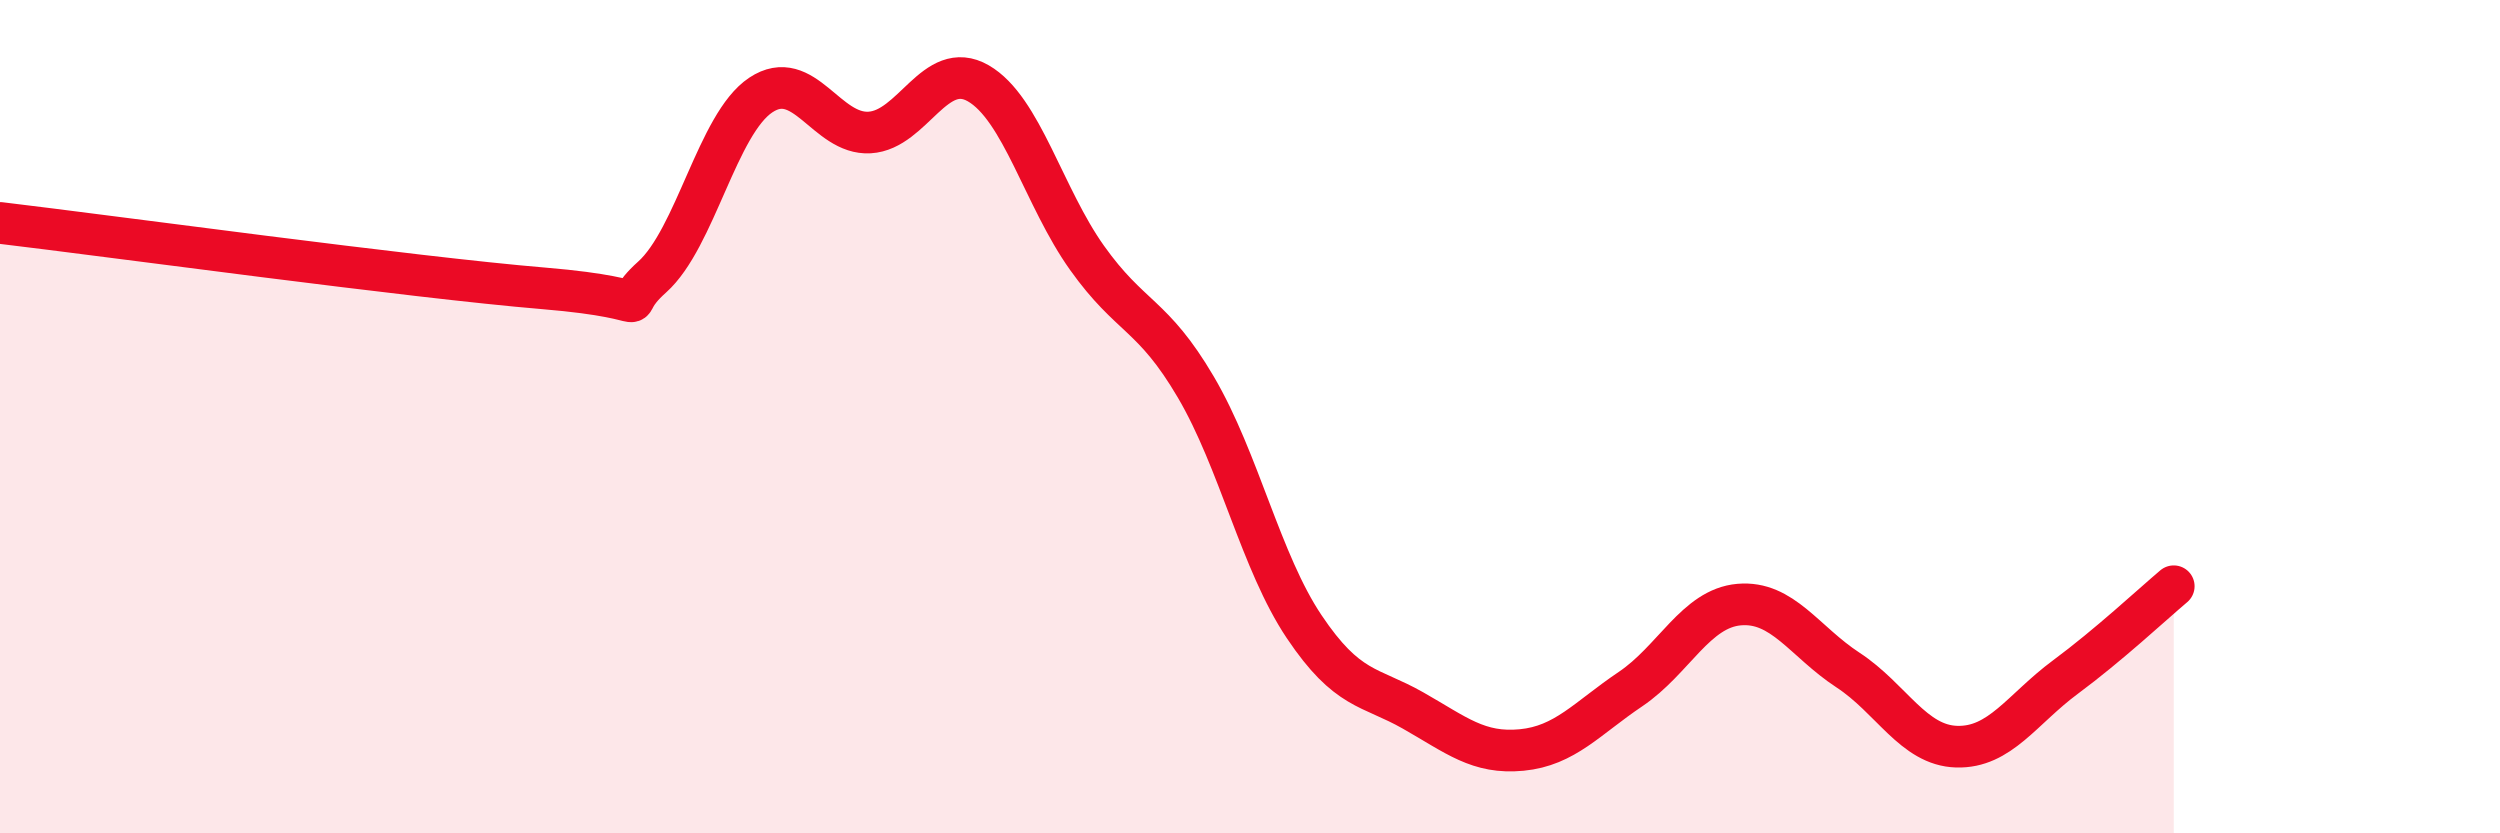
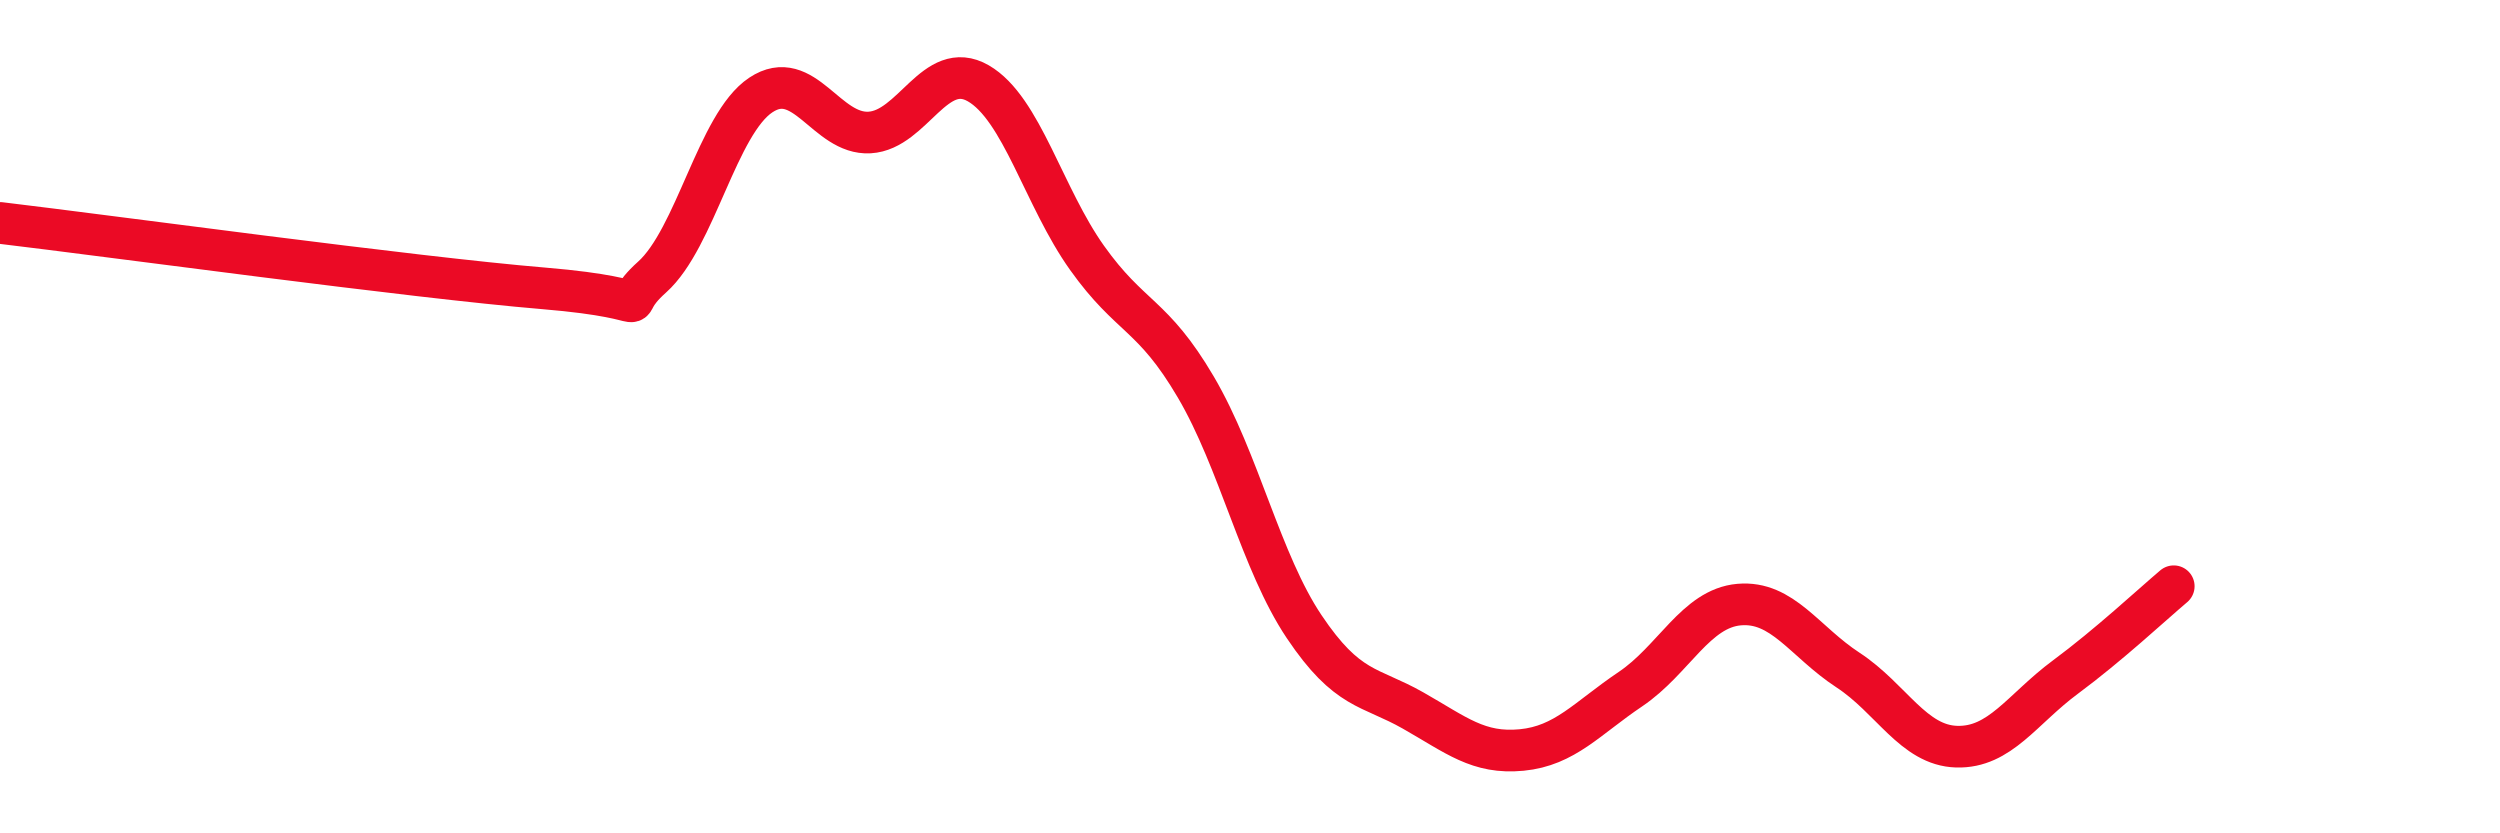
<svg xmlns="http://www.w3.org/2000/svg" width="60" height="20" viewBox="0 0 60 20">
-   <path d="M 0,5.35 C 2.61,5.66 9.91,6.66 13.04,6.92 C 16.17,7.18 14.61,7.58 15.65,6.65 C 16.69,5.72 17.22,2.97 18.26,2.28 C 19.3,1.59 19.83,3.24 20.87,3.18 C 21.91,3.12 22.44,1.4 23.48,2 C 24.52,2.6 25.05,4.73 26.09,6.19 C 27.13,7.65 27.66,7.52 28.7,9.29 C 29.74,11.06 30.26,13.49 31.3,15.04 C 32.34,16.59 32.87,16.46 33.91,17.05 C 34.95,17.64 35.48,18.1 36.52,18 C 37.56,17.9 38.09,17.24 39.13,16.54 C 40.17,15.84 40.7,14.6 41.74,14.51 C 42.78,14.42 43.31,15.4 44.35,16.08 C 45.39,16.76 45.92,17.89 46.96,17.92 C 48,17.95 48.53,17.02 49.57,16.25 C 50.61,15.48 51.65,14.51 52.17,14.07L52.17 20L0 20Z" fill="#EB0A25" opacity="0.1" stroke-linecap="round" stroke-linejoin="round" />
  <path d="M 0,5.35 C 2.61,5.66 9.91,6.66 13.04,6.92 C 16.17,7.18 14.61,7.58 15.65,6.65 C 16.69,5.72 17.22,2.97 18.26,2.28 C 19.3,1.59 19.83,3.24 20.87,3.18 C 21.91,3.12 22.44,1.4 23.48,2 C 24.52,2.6 25.05,4.73 26.09,6.19 C 27.13,7.65 27.66,7.52 28.7,9.29 C 29.74,11.06 30.26,13.49 31.3,15.04 C 32.34,16.59 32.87,16.46 33.91,17.05 C 34.95,17.64 35.48,18.1 36.52,18 C 37.56,17.9 38.09,17.24 39.13,16.54 C 40.17,15.84 40.7,14.6 41.74,14.51 C 42.78,14.42 43.31,15.4 44.35,16.08 C 45.39,16.76 45.92,17.89 46.96,17.92 C 48,17.95 48.53,17.02 49.57,16.25 C 50.61,15.48 51.65,14.51 52.17,14.07" stroke="#EB0A25" stroke-width="1" fill="none" stroke-linecap="round" stroke-linejoin="round" />
</svg>